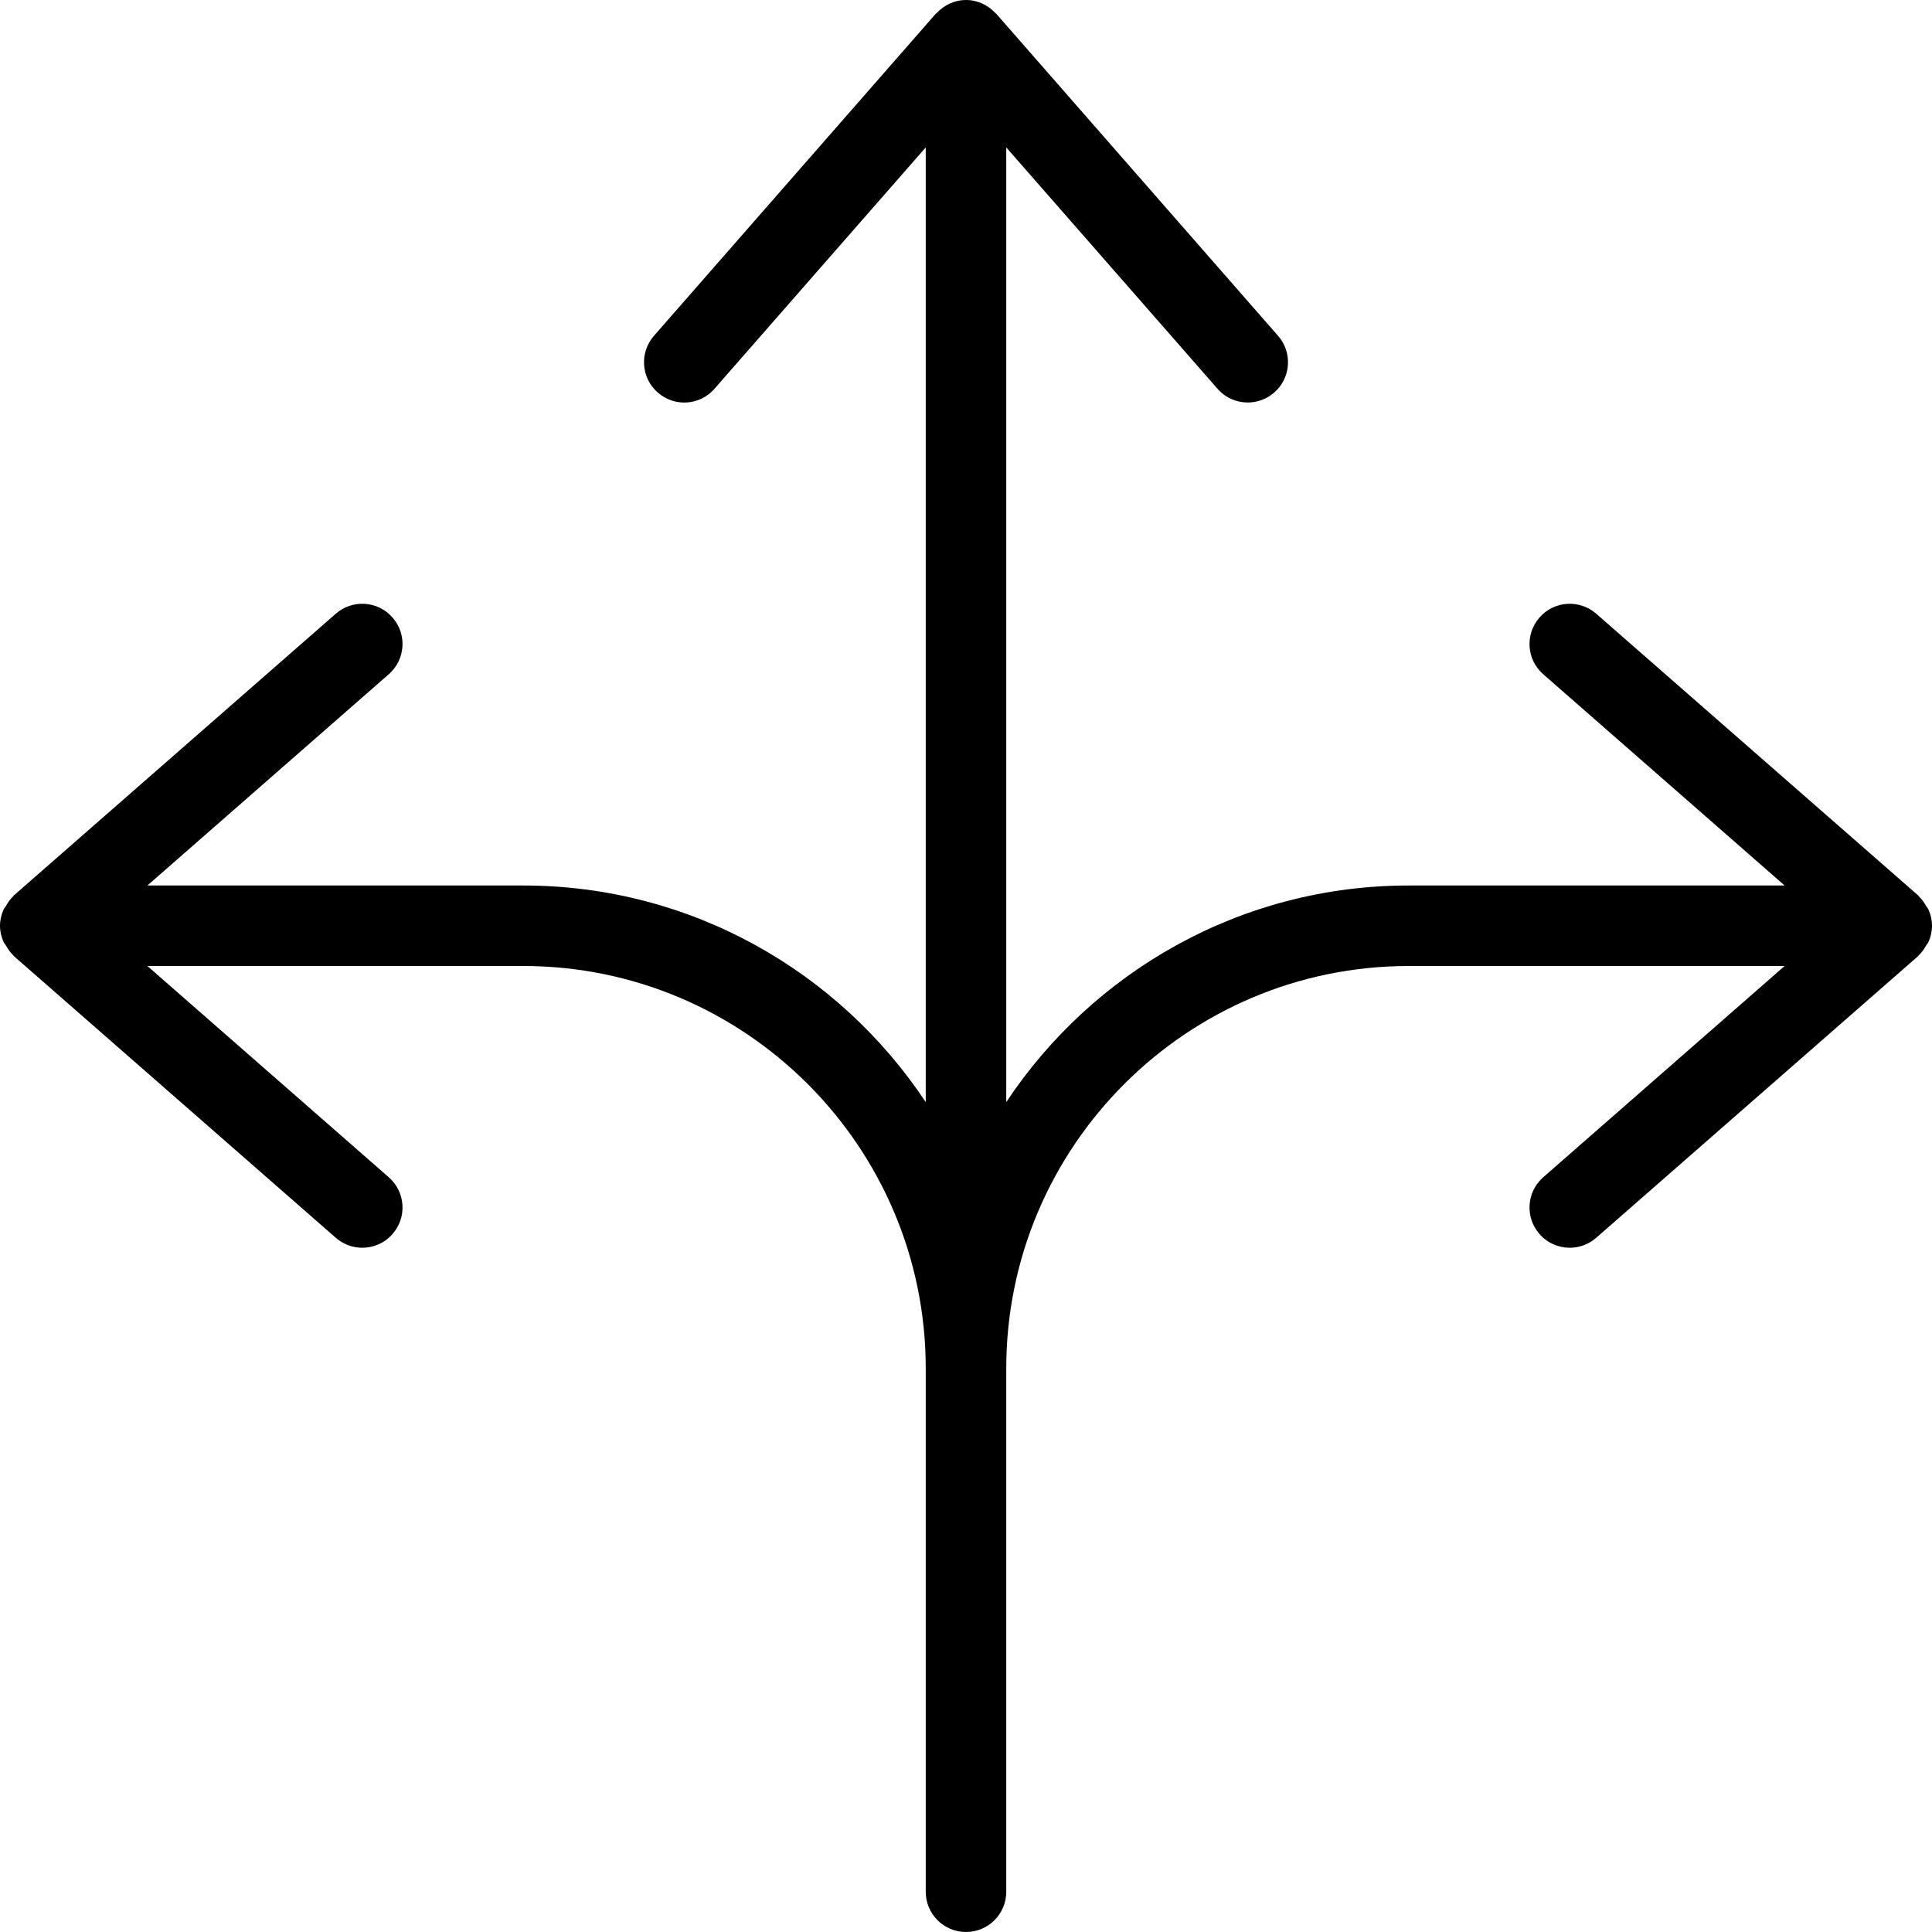
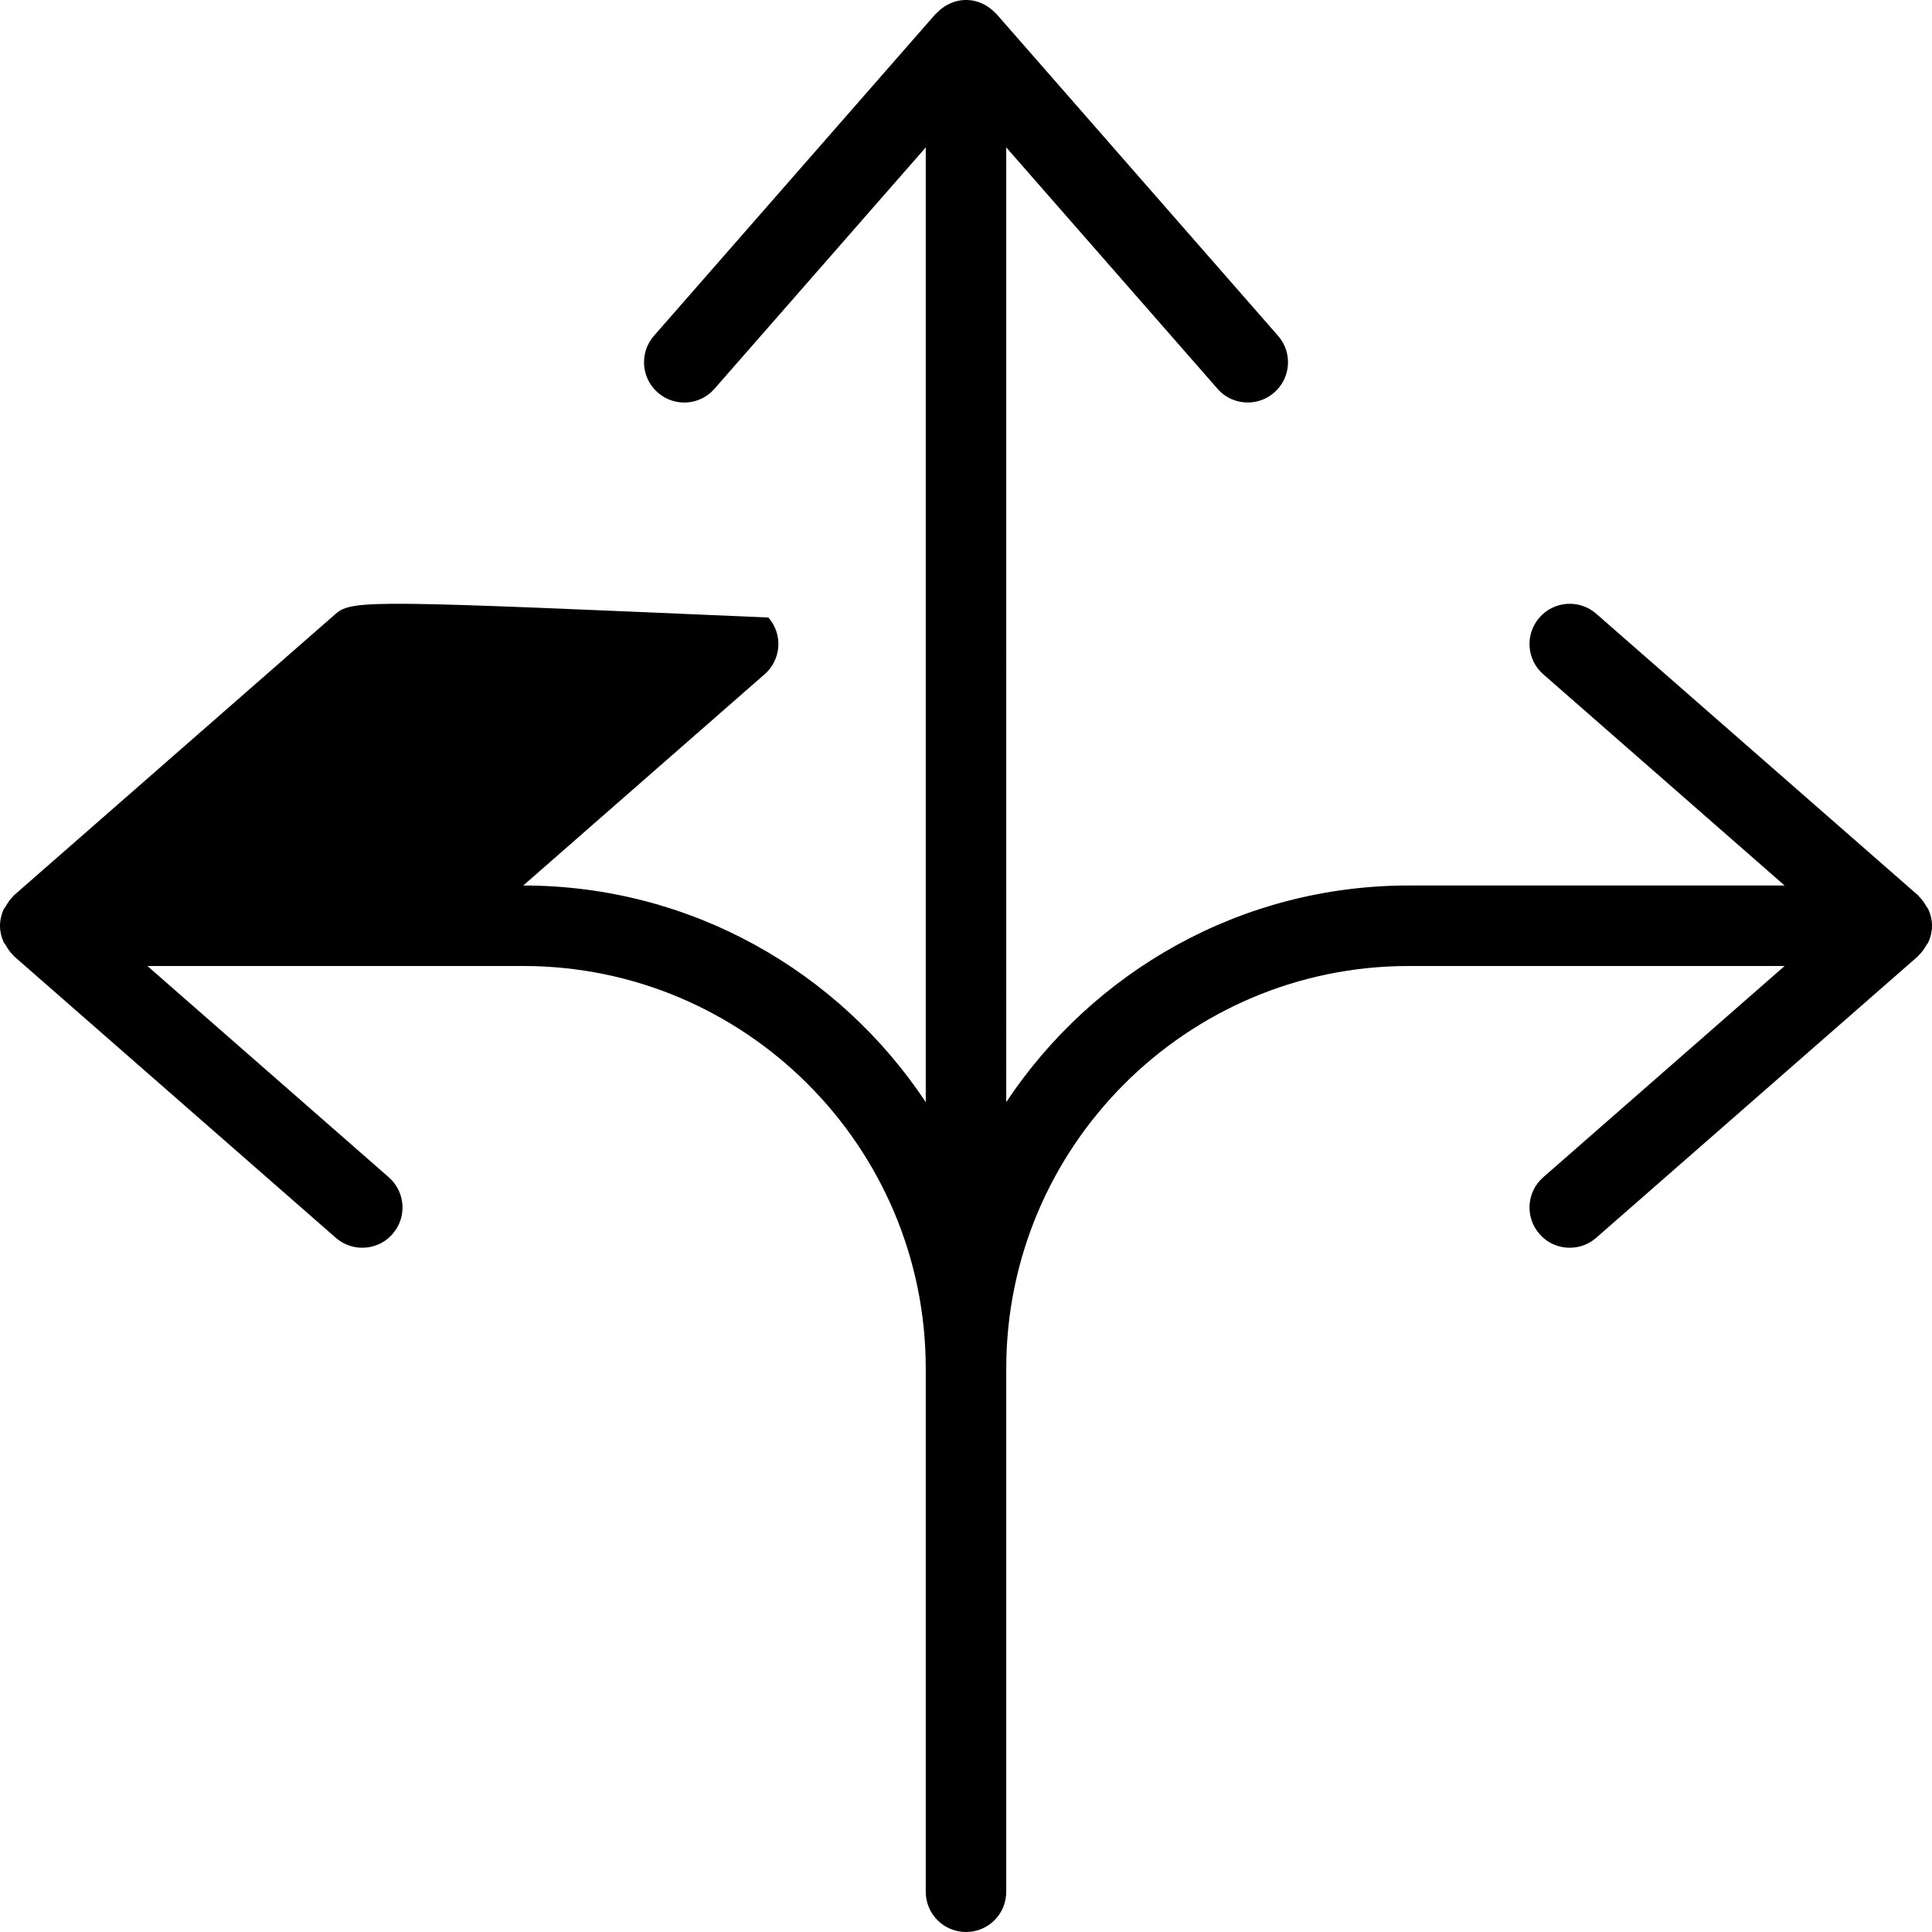
<svg xmlns="http://www.w3.org/2000/svg" version="1.1" id="Ebene_1" x="0px" y="0px" viewBox="0 0 24 24" style="enable-background:new 0 0 24 24;" xml:space="preserve">
  <style type="text/css">
	.st0{fill-rule:evenodd;clip-rule:evenodd;}
</style>
-   <path class="st0" d="M23.929,11.258c-0.025-0.045-0.054-0.087-0.091-0.122c-0.004-0.003-0.005-0.009-0.009-0.012l-4-3.5  c-0.207-0.181-0.522-0.162-0.705,0.047c-0.182,0.208-0.161,0.524,0.047,0.705L22.169,11H17.5c-2.086,0-3.925,1.071-5,2.691V1.831  l2.624,2.998C15.223,4.943,15.362,5,15.5,5c0.117,0,0.235-0.041,0.329-0.124c0.208-0.181,0.23-0.497,0.047-0.705l-3.5-4  c-0.003-0.004-0.008-0.005-0.01-0.008C12.274,0.065,12.146,0,12,0c-0.145,0-0.273,0.065-0.365,0.163  c-0.003,0.003-0.008,0.004-0.011,0.008l-3.5,4C7.942,4.379,7.963,4.695,8.171,4.876c0.206,0.182,0.523,0.163,0.705-0.047L11.5,1.831  v11.86C10.425,12.071,8.586,11,6.5,11H1.831l2.998-2.624c0.208-0.181,0.23-0.497,0.047-0.705C4.694,7.462,4.377,7.443,4.171,7.624  l-4,3.5c-0.004,0.003-0.005,0.009-0.009,0.012c-0.037,0.035-0.065,0.077-0.09,0.122c-0.009,0.015-0.021,0.025-0.028,0.041  C0.017,11.361,0,11.428,0,11.5c0,0.072,0.017,0.14,0.044,0.201c0.007,0.016,0.019,0.027,0.028,0.041  c0.025,0.045,0.053,0.087,0.09,0.122c0.004,0.003,0.005,0.009,0.009,0.012l4,3.5C4.266,15.459,4.383,15.5,4.5,15.5  c0.139,0,0.278-0.057,0.376-0.171c0.183-0.208,0.161-0.523-0.047-0.705L1.831,12H6.5c2.757,0,5,2.243,5,5v6.5  c0,0.277,0.224,0.5,0.5,0.5c0.277,0,0.5-0.223,0.5-0.5V17c0-2.757,2.243-5,5-5h4.669l-2.998,2.624  c-0.208,0.182-0.229,0.497-0.047,0.705c0.099,0.114,0.238,0.171,0.376,0.171c0.117,0,0.235-0.041,0.329-0.124l4-3.5  c0.004-0.003,0.005-0.009,0.009-0.012c0.037-0.035,0.066-0.077,0.091-0.122c0.009-0.014,0.021-0.025,0.027-0.041  C23.984,11.64,24,11.572,24,11.5c0-0.072-0.016-0.139-0.044-0.201C23.95,11.283,23.938,11.273,23.929,11.258" />
+   <path class="st0" d="M23.929,11.258c-0.025-0.045-0.054-0.087-0.091-0.122c-0.004-0.003-0.005-0.009-0.009-0.012l-4-3.5  c-0.207-0.181-0.522-0.162-0.705,0.047c-0.182,0.208-0.161,0.524,0.047,0.705L22.169,11H17.5c-2.086,0-3.925,1.071-5,2.691V1.831  l2.624,2.998C15.223,4.943,15.362,5,15.5,5c0.117,0,0.235-0.041,0.329-0.124c0.208-0.181,0.23-0.497,0.047-0.705l-3.5-4  c-0.003-0.004-0.008-0.005-0.01-0.008C12.274,0.065,12.146,0,12,0c-0.145,0-0.273,0.065-0.365,0.163  c-0.003,0.003-0.008,0.004-0.011,0.008l-3.5,4C7.942,4.379,7.963,4.695,8.171,4.876c0.206,0.182,0.523,0.163,0.705-0.047L11.5,1.831  v11.86C10.425,12.071,8.586,11,6.5,11l2.998-2.624c0.208-0.181,0.23-0.497,0.047-0.705C4.694,7.462,4.377,7.443,4.171,7.624  l-4,3.5c-0.004,0.003-0.005,0.009-0.009,0.012c-0.037,0.035-0.065,0.077-0.09,0.122c-0.009,0.015-0.021,0.025-0.028,0.041  C0.017,11.361,0,11.428,0,11.5c0,0.072,0.017,0.14,0.044,0.201c0.007,0.016,0.019,0.027,0.028,0.041  c0.025,0.045,0.053,0.087,0.09,0.122c0.004,0.003,0.005,0.009,0.009,0.012l4,3.5C4.266,15.459,4.383,15.5,4.5,15.5  c0.139,0,0.278-0.057,0.376-0.171c0.183-0.208,0.161-0.523-0.047-0.705L1.831,12H6.5c2.757,0,5,2.243,5,5v6.5  c0,0.277,0.224,0.5,0.5,0.5c0.277,0,0.5-0.223,0.5-0.5V17c0-2.757,2.243-5,5-5h4.669l-2.998,2.624  c-0.208,0.182-0.229,0.497-0.047,0.705c0.099,0.114,0.238,0.171,0.376,0.171c0.117,0,0.235-0.041,0.329-0.124l4-3.5  c0.004-0.003,0.005-0.009,0.009-0.012c0.037-0.035,0.066-0.077,0.091-0.122c0.009-0.014,0.021-0.025,0.027-0.041  C23.984,11.64,24,11.572,24,11.5c0-0.072-0.016-0.139-0.044-0.201C23.95,11.283,23.938,11.273,23.929,11.258" />
</svg>